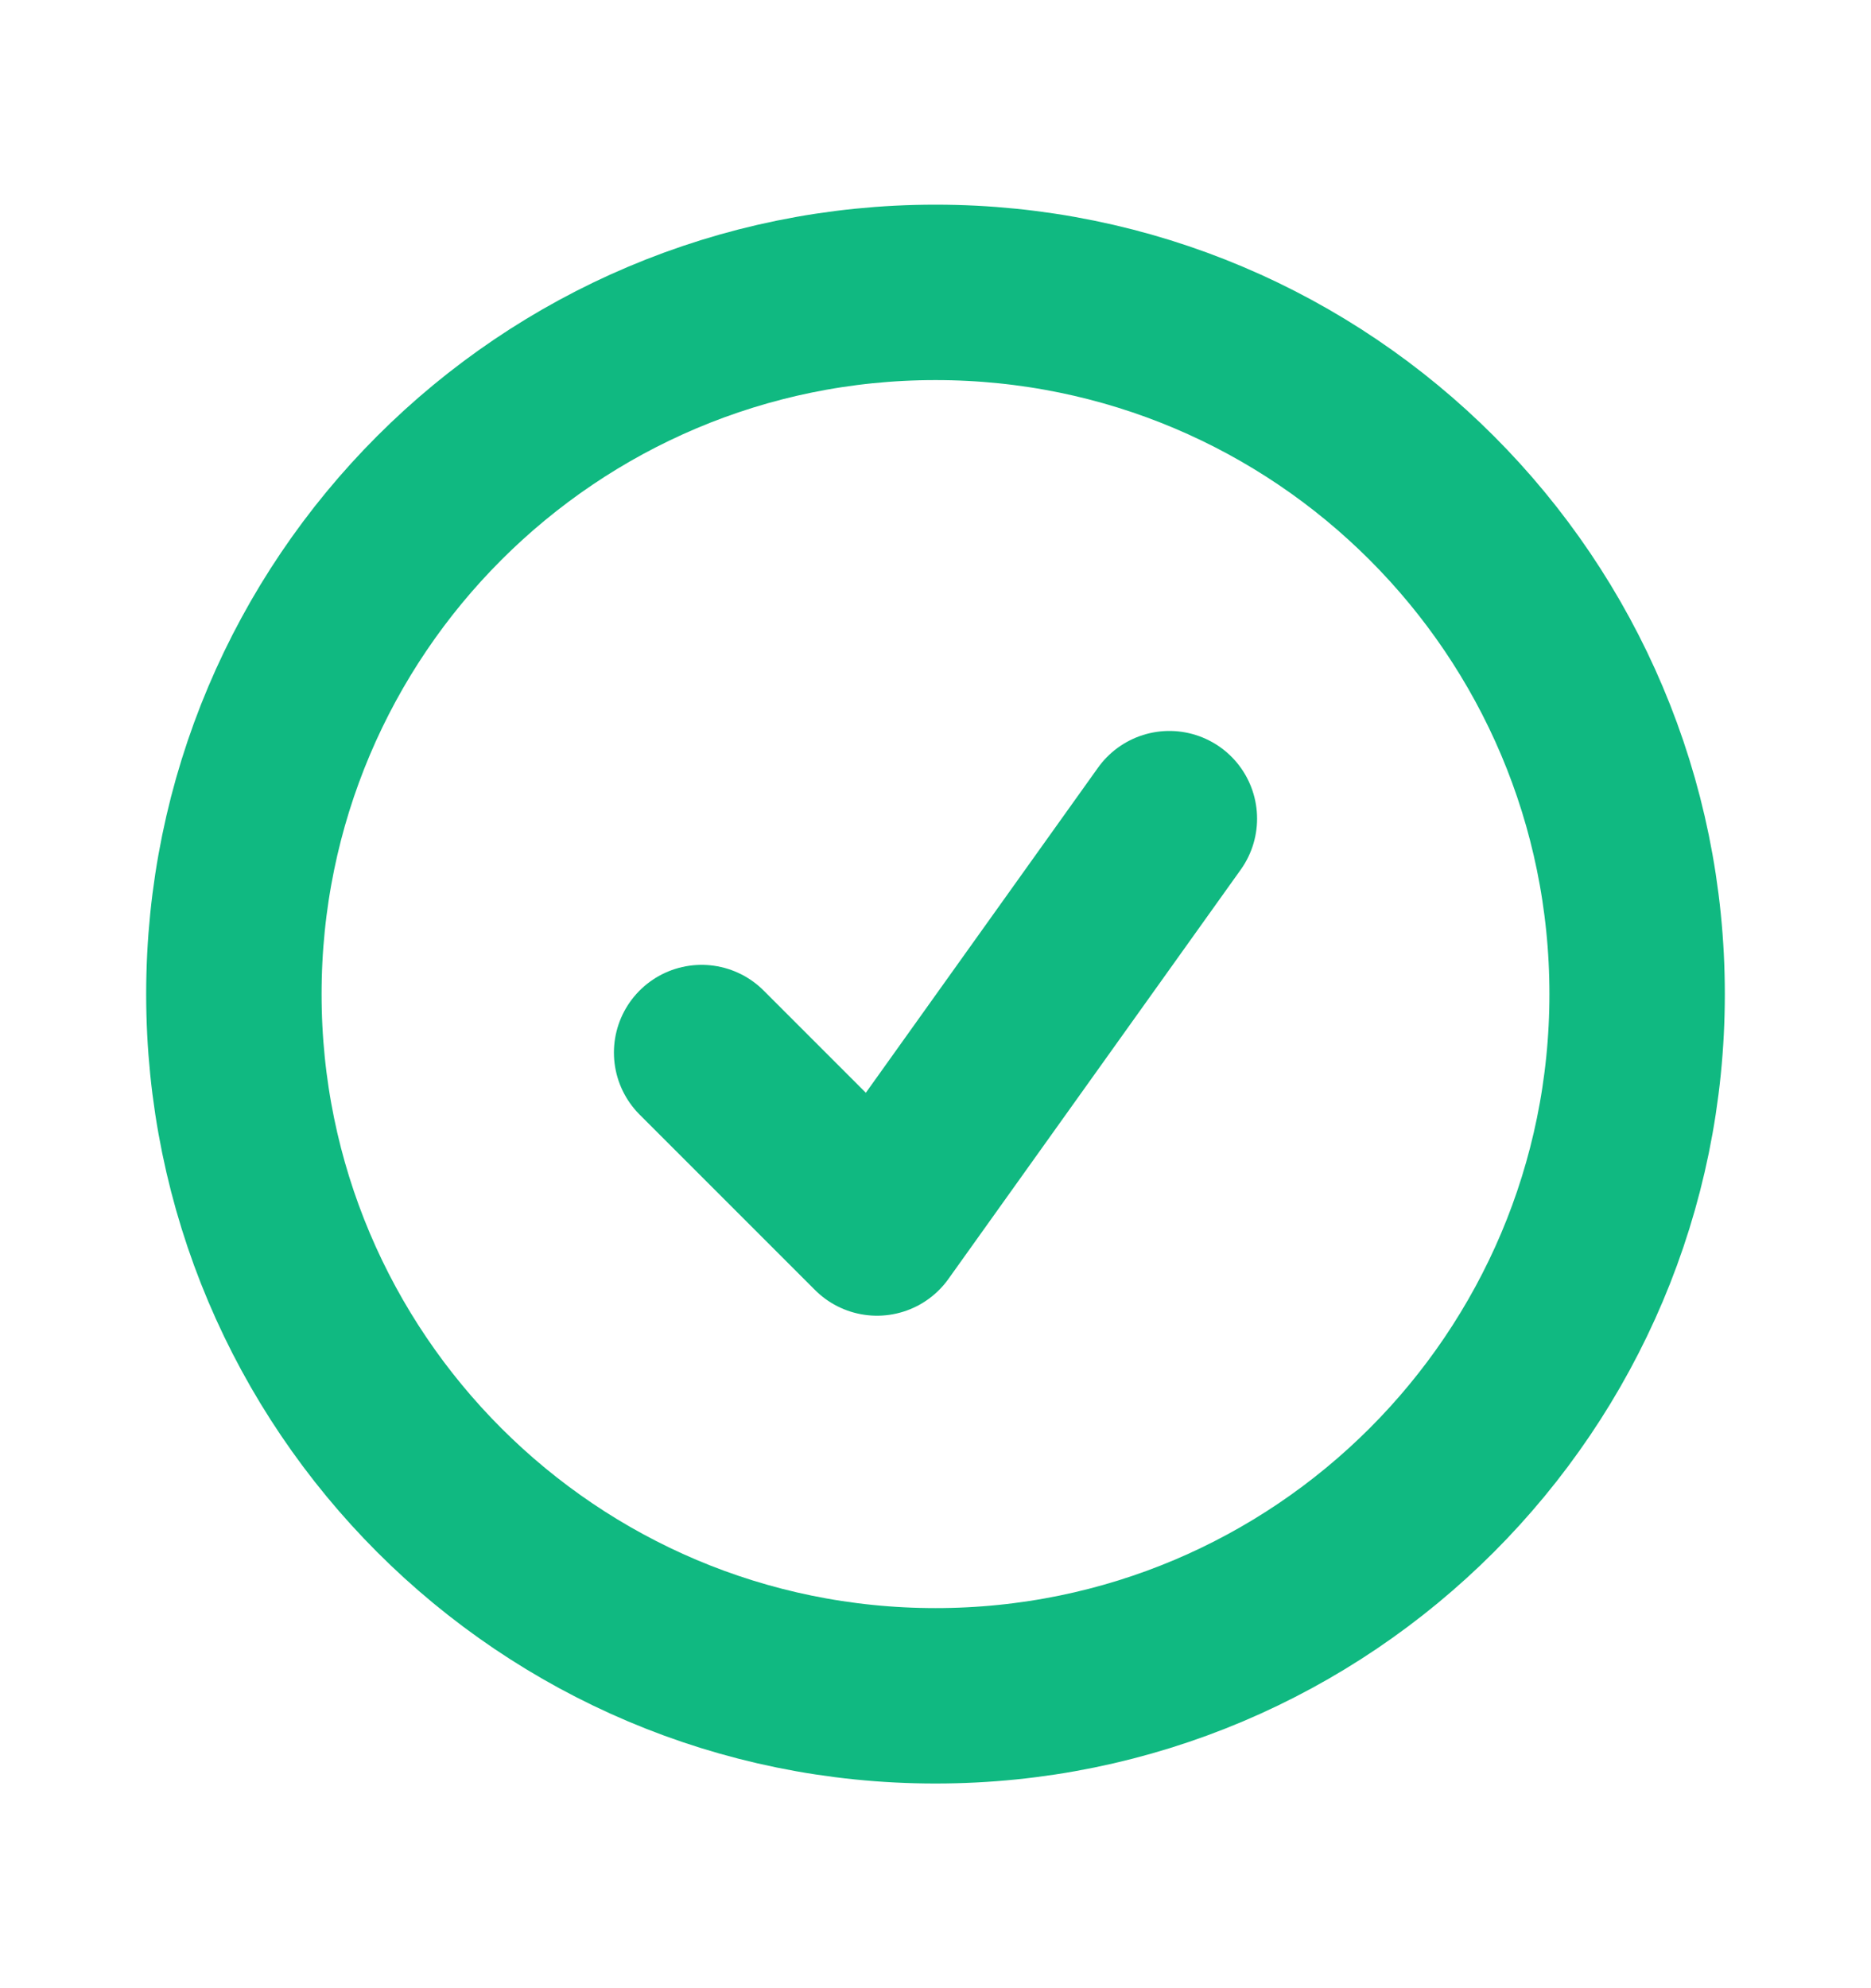
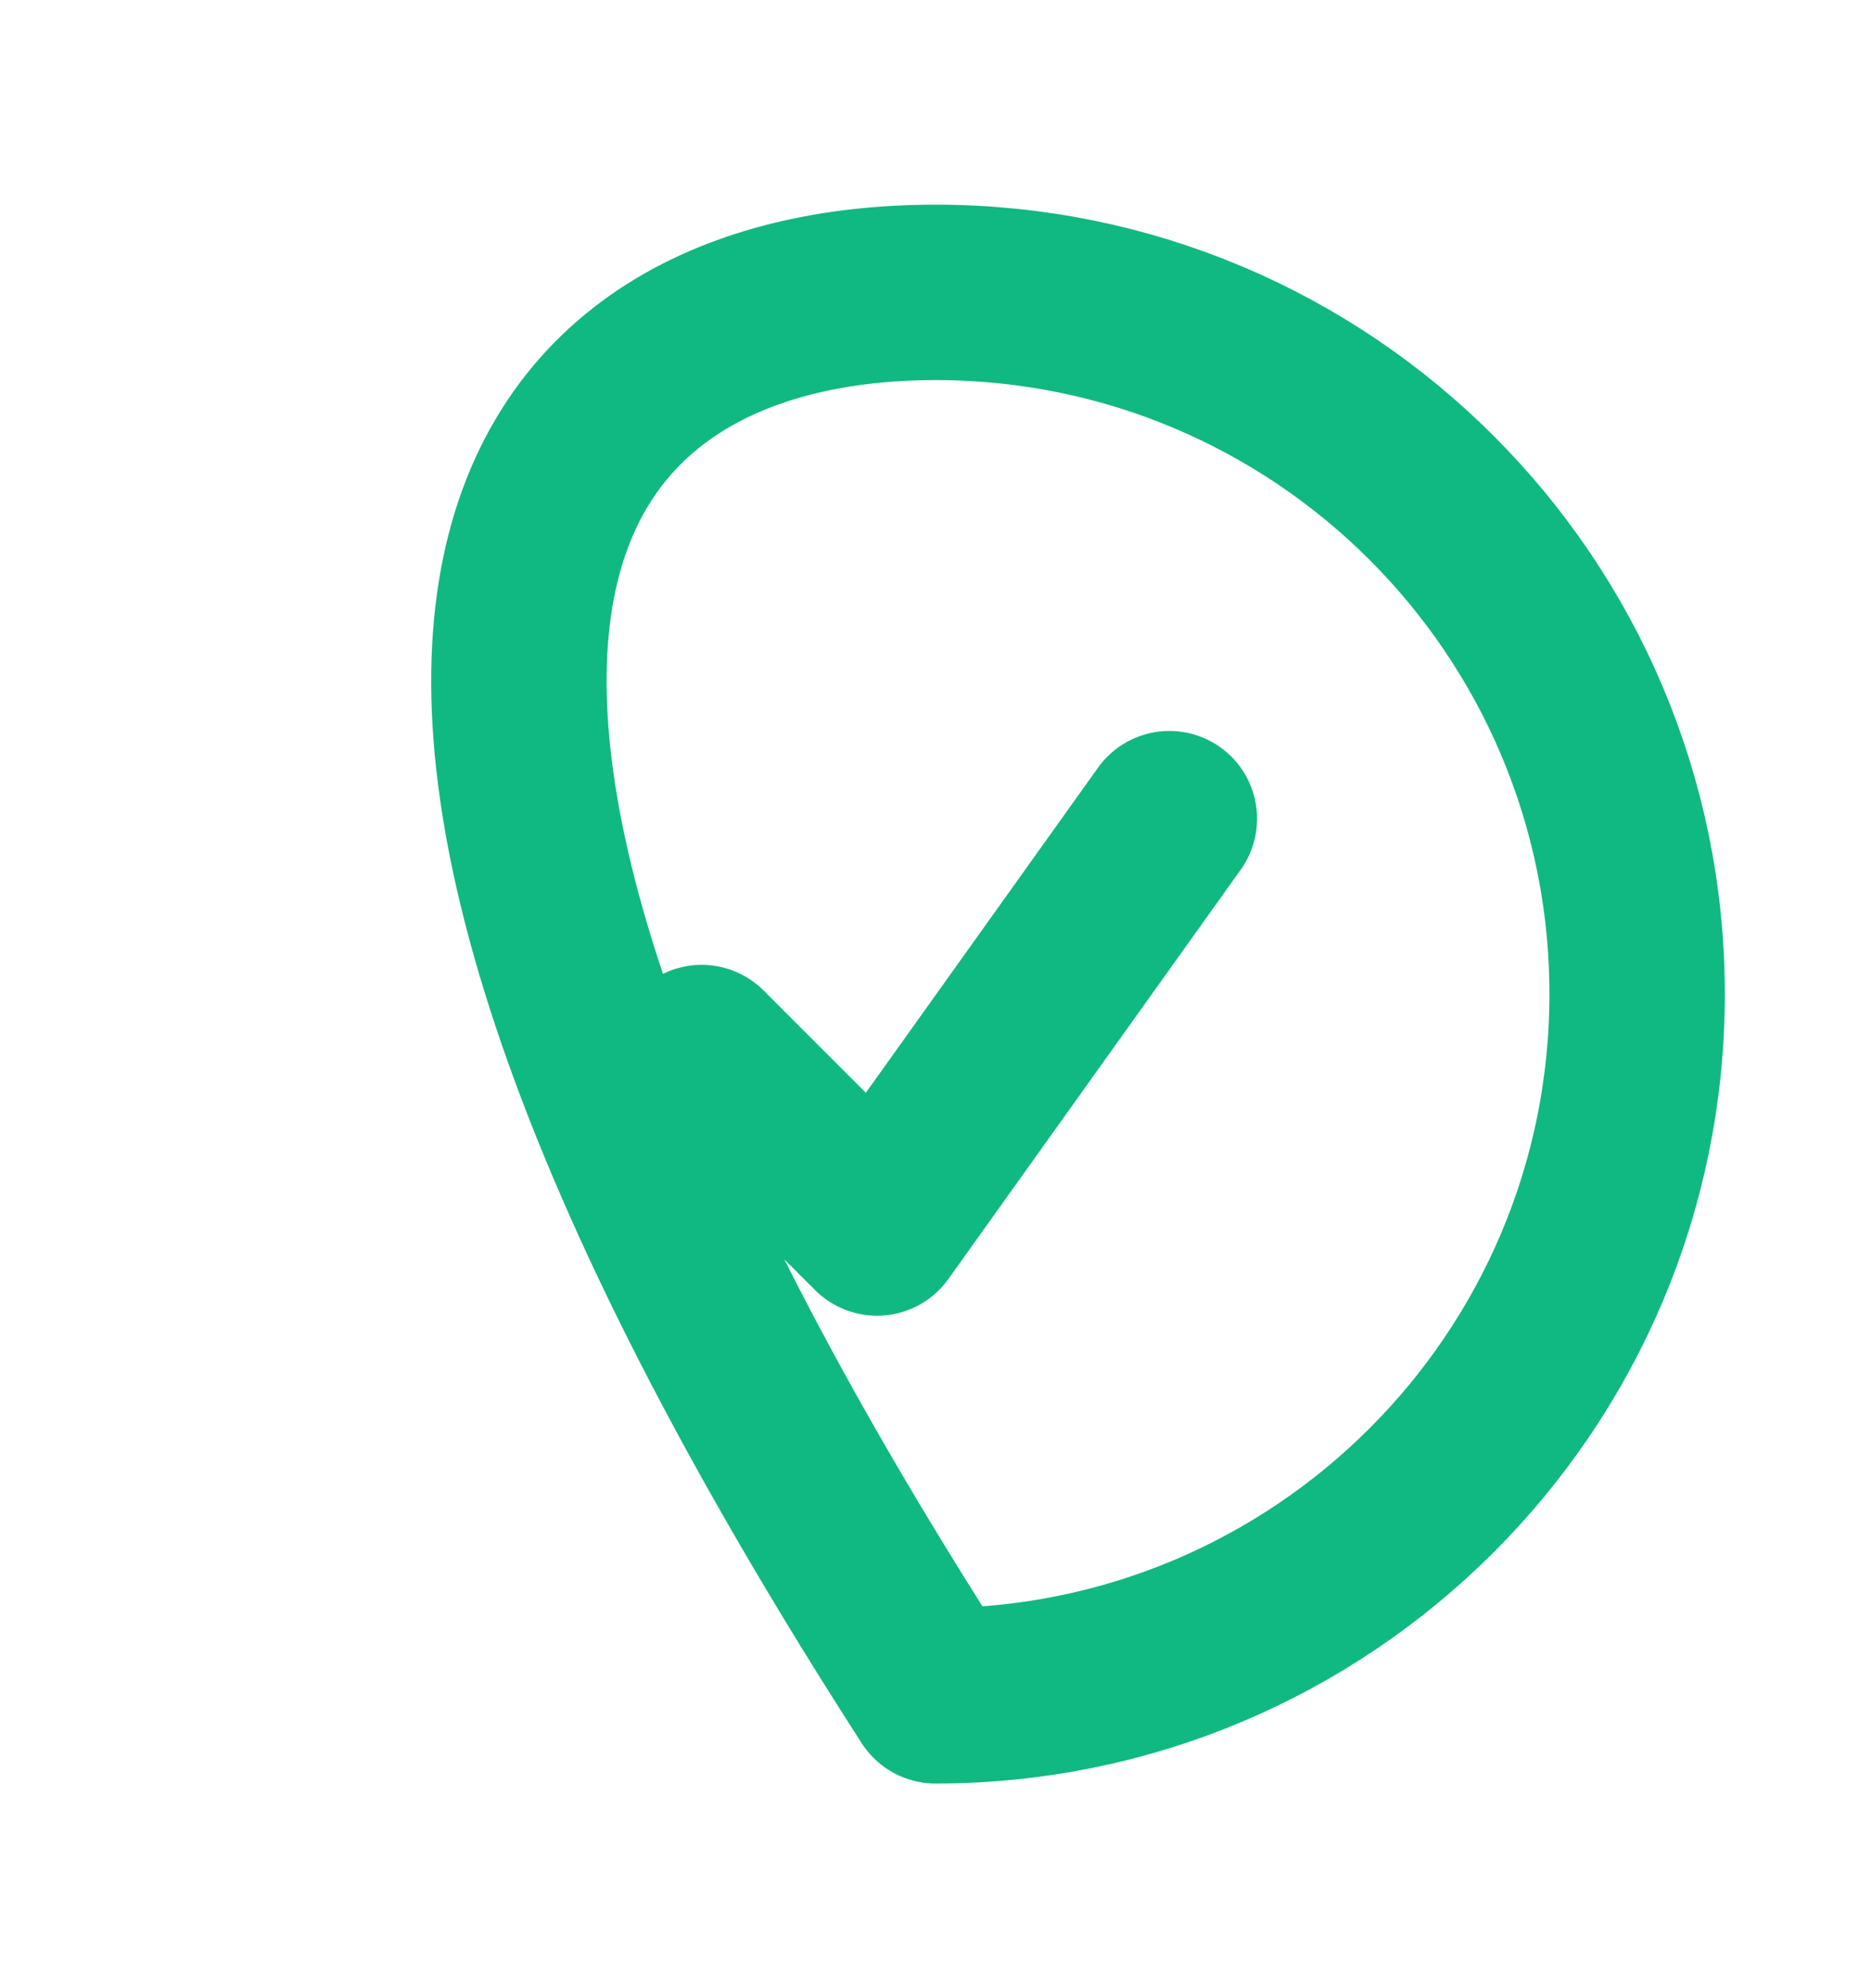
<svg xmlns="http://www.w3.org/2000/svg" width="16" height="17" viewBox="0 0 16 17" fill="none">
  <g id="heroicons-outline/check-circle">
-     <path id="Vector" d="M6 9L7.5 10.5L10 7M14 8.5C14 11.814 11.314 14.5 8 14.5C4.686 14.5 2 11.814 2 8.5C2 5.186 4.686 2.5 8 2.5C11.314 2.5 14 5.186 14 8.5Z" stroke="#10B981" stroke-width="1.5" stroke-linecap="round" stroke-linejoin="round" />
+     <path id="Vector" d="M6 9L7.5 10.5L10 7M14 8.5C14 11.814 11.314 14.5 8 14.5C2 5.186 4.686 2.5 8 2.5C11.314 2.5 14 5.186 14 8.5Z" stroke="#10B981" stroke-width="1.5" stroke-linecap="round" stroke-linejoin="round" />
  </g>
</svg>